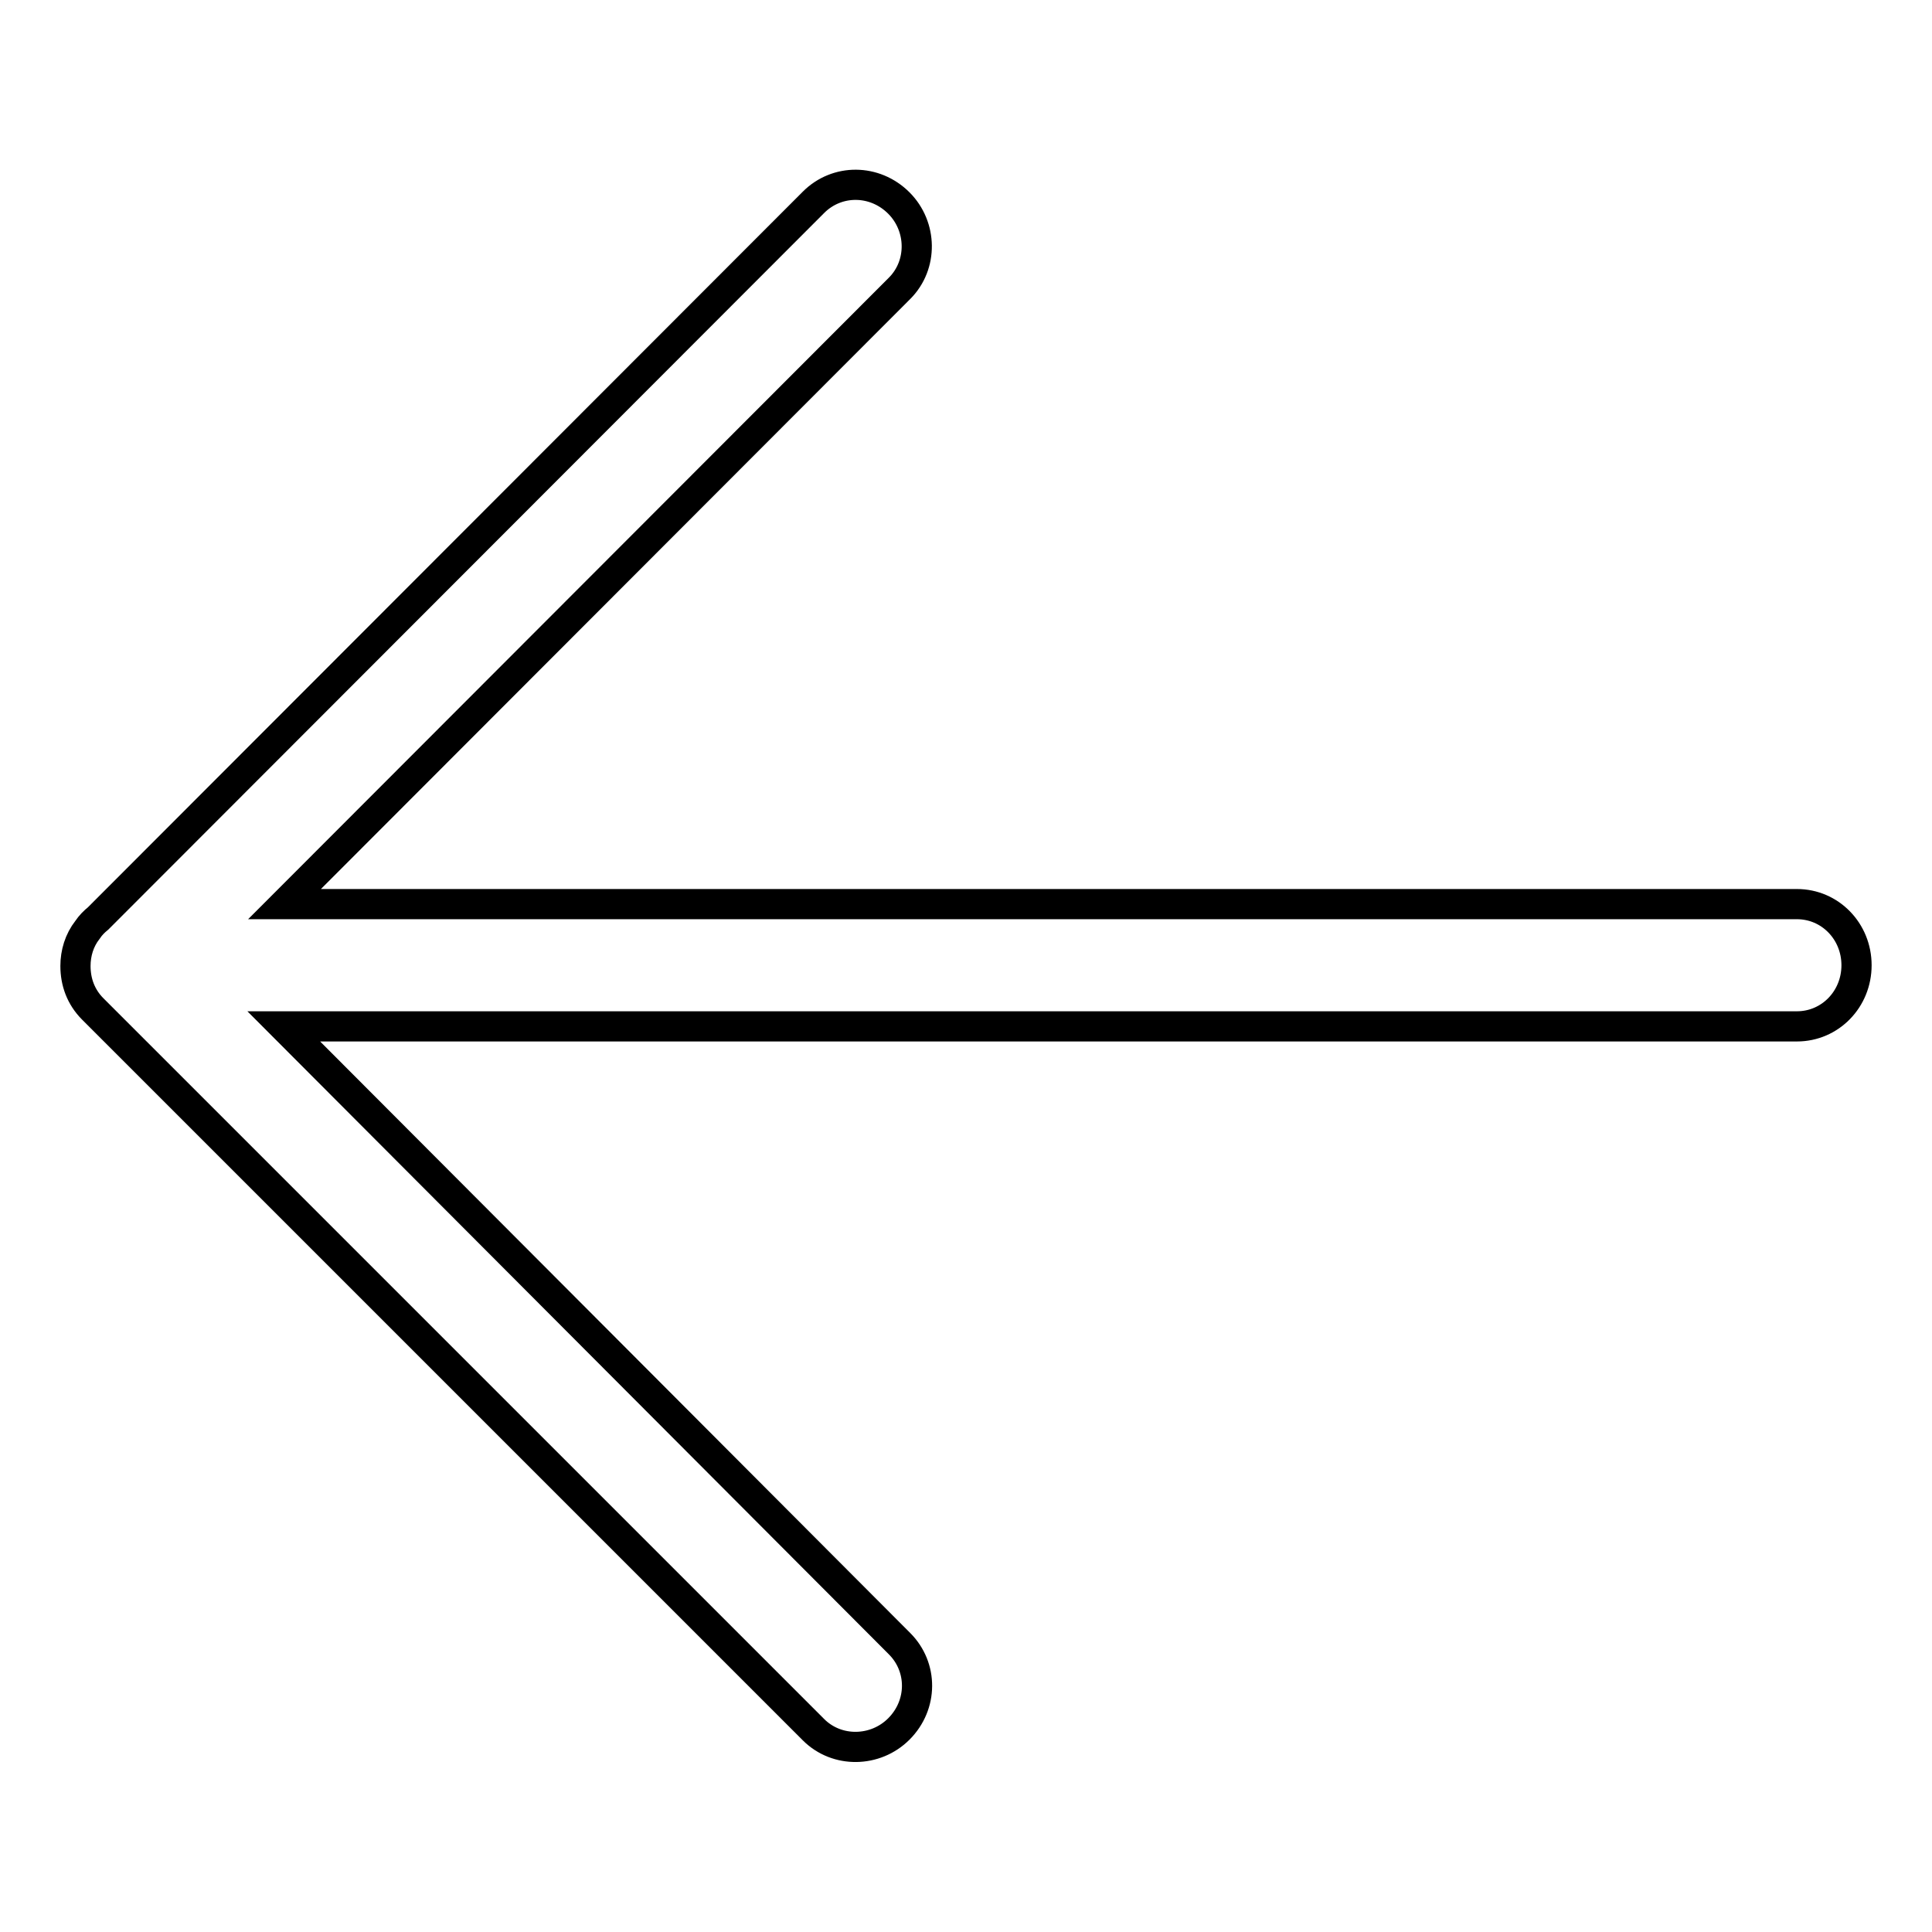
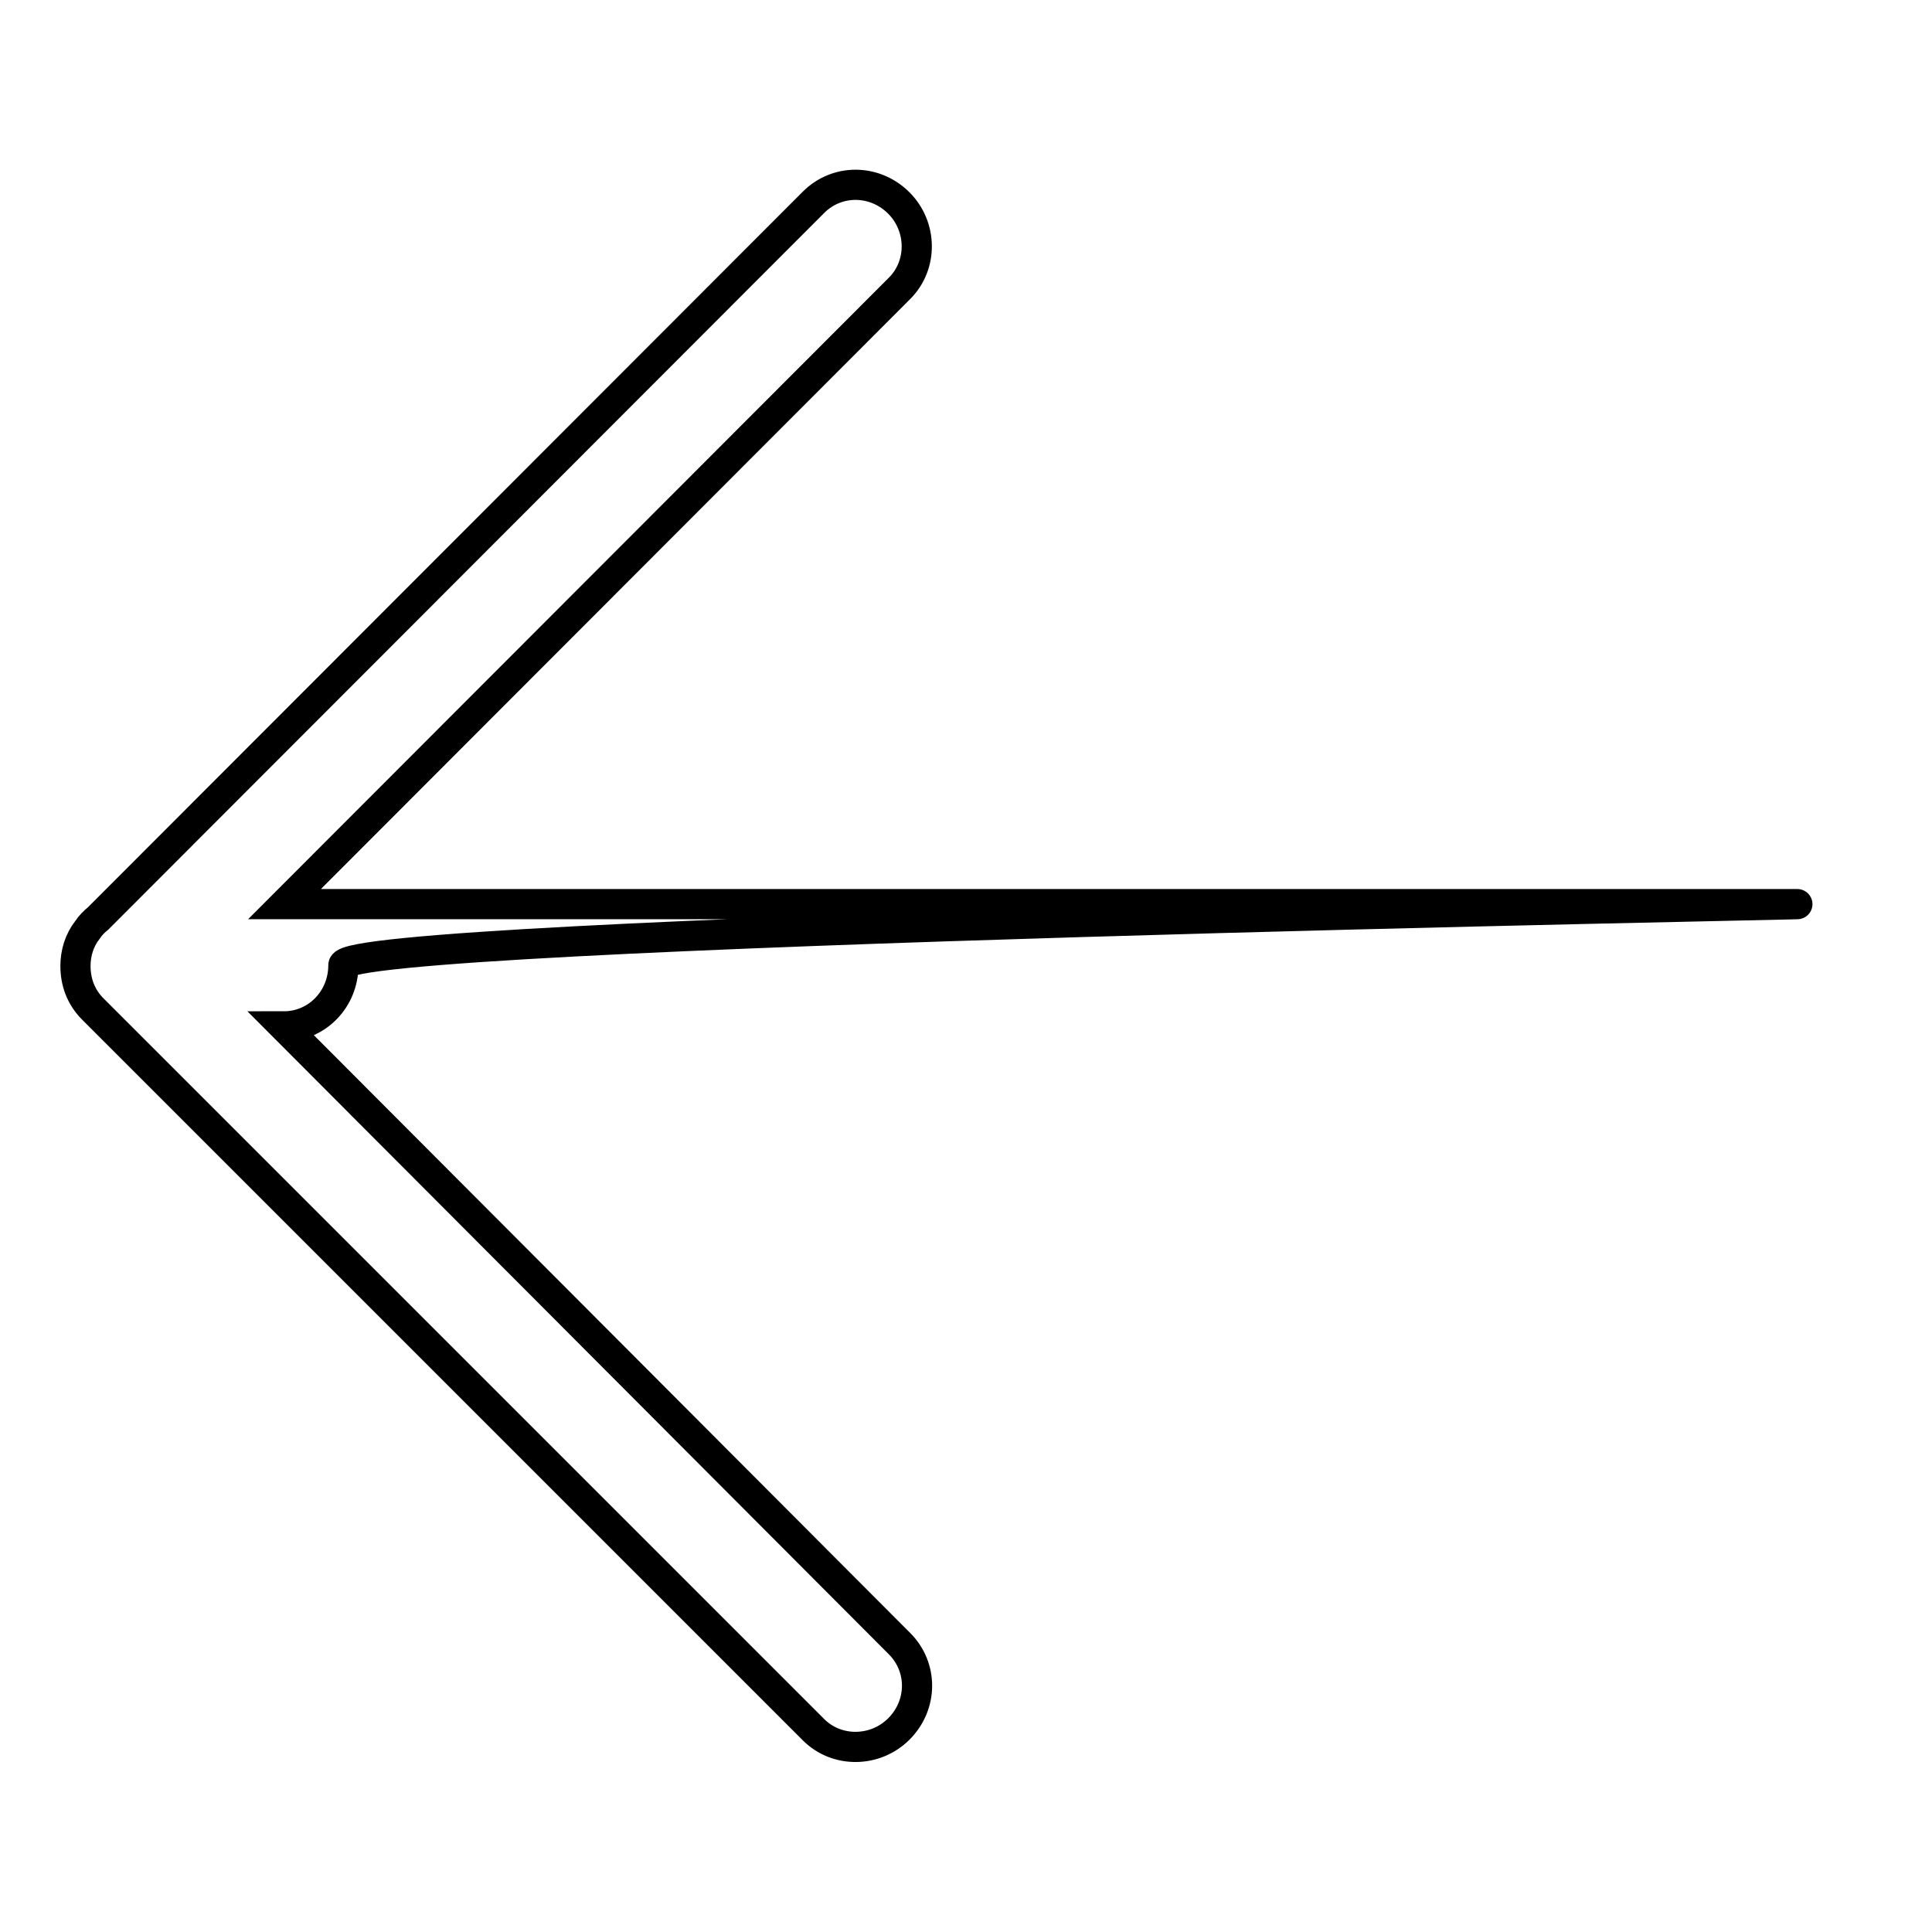
<svg xmlns="http://www.w3.org/2000/svg" version="1.1" x="0px" y="0px" viewBox="0 0 256 256" enable-background="new 0 0 256 256" xml:space="preserve">
  <g>
-     <path stroke-width="4" fill-opacity="0" stroke="#000000" d="M238.1,119.8H37.7l81.5-81.6c3.1-3.1,3-8.2-0.1-11.3c-3.2-3.2-8.2-3.2-11.3-0.1L13,121.7 c-0.5,0.4-1,0.9-1.4,1.5c-1.1,1.4-1.6,3.1-1.6,4.8c0,2.1,0.7,4.1,2.3,5.7l95.5,95.5c3.1,3.1,8.2,3,11.3-0.1 c3.2-3.2,3.2-8.2,0.1-11.3L37.6,136h200.5c4.4,0,7.9-3.6,7.9-8.1S242.5,119.8,238.1,119.8z" />
+     <path stroke-width="4" fill-opacity="0" stroke="#000000" d="M238.1,119.8H37.7l81.5-81.6c3.1-3.1,3-8.2-0.1-11.3c-3.2-3.2-8.2-3.2-11.3-0.1L13,121.7 c-0.5,0.4-1,0.9-1.4,1.5c-1.1,1.4-1.6,3.1-1.6,4.8c0,2.1,0.7,4.1,2.3,5.7l95.5,95.5c3.1,3.1,8.2,3,11.3-0.1 c3.2-3.2,3.2-8.2,0.1-11.3L37.6,136c4.4,0,7.9-3.6,7.9-8.1S242.5,119.8,238.1,119.8z" />
  </g>
</svg>